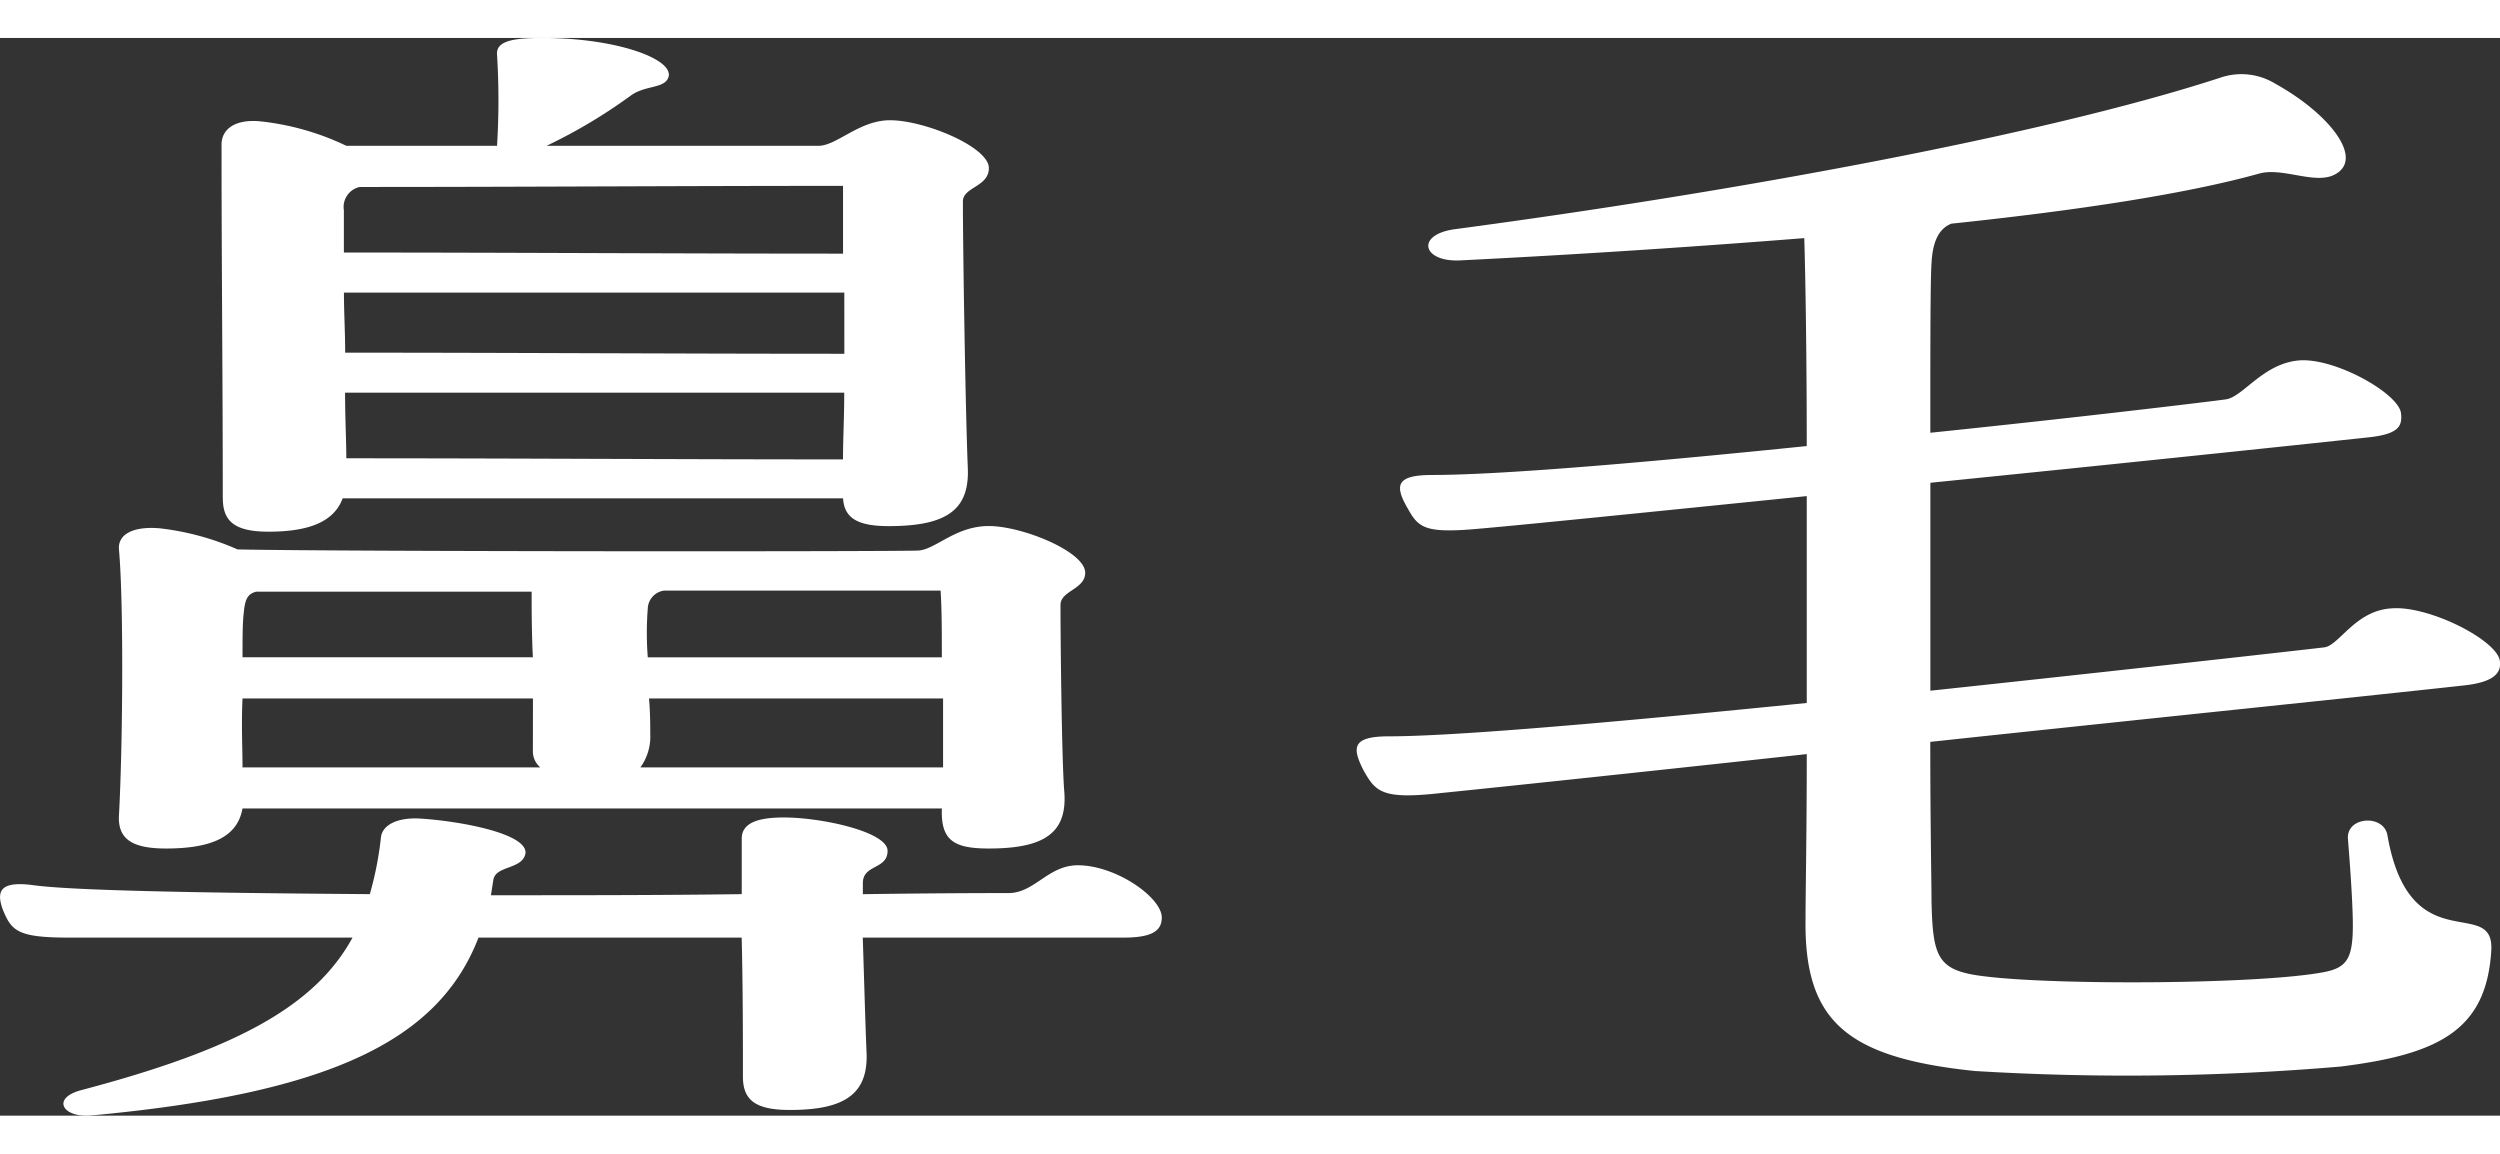
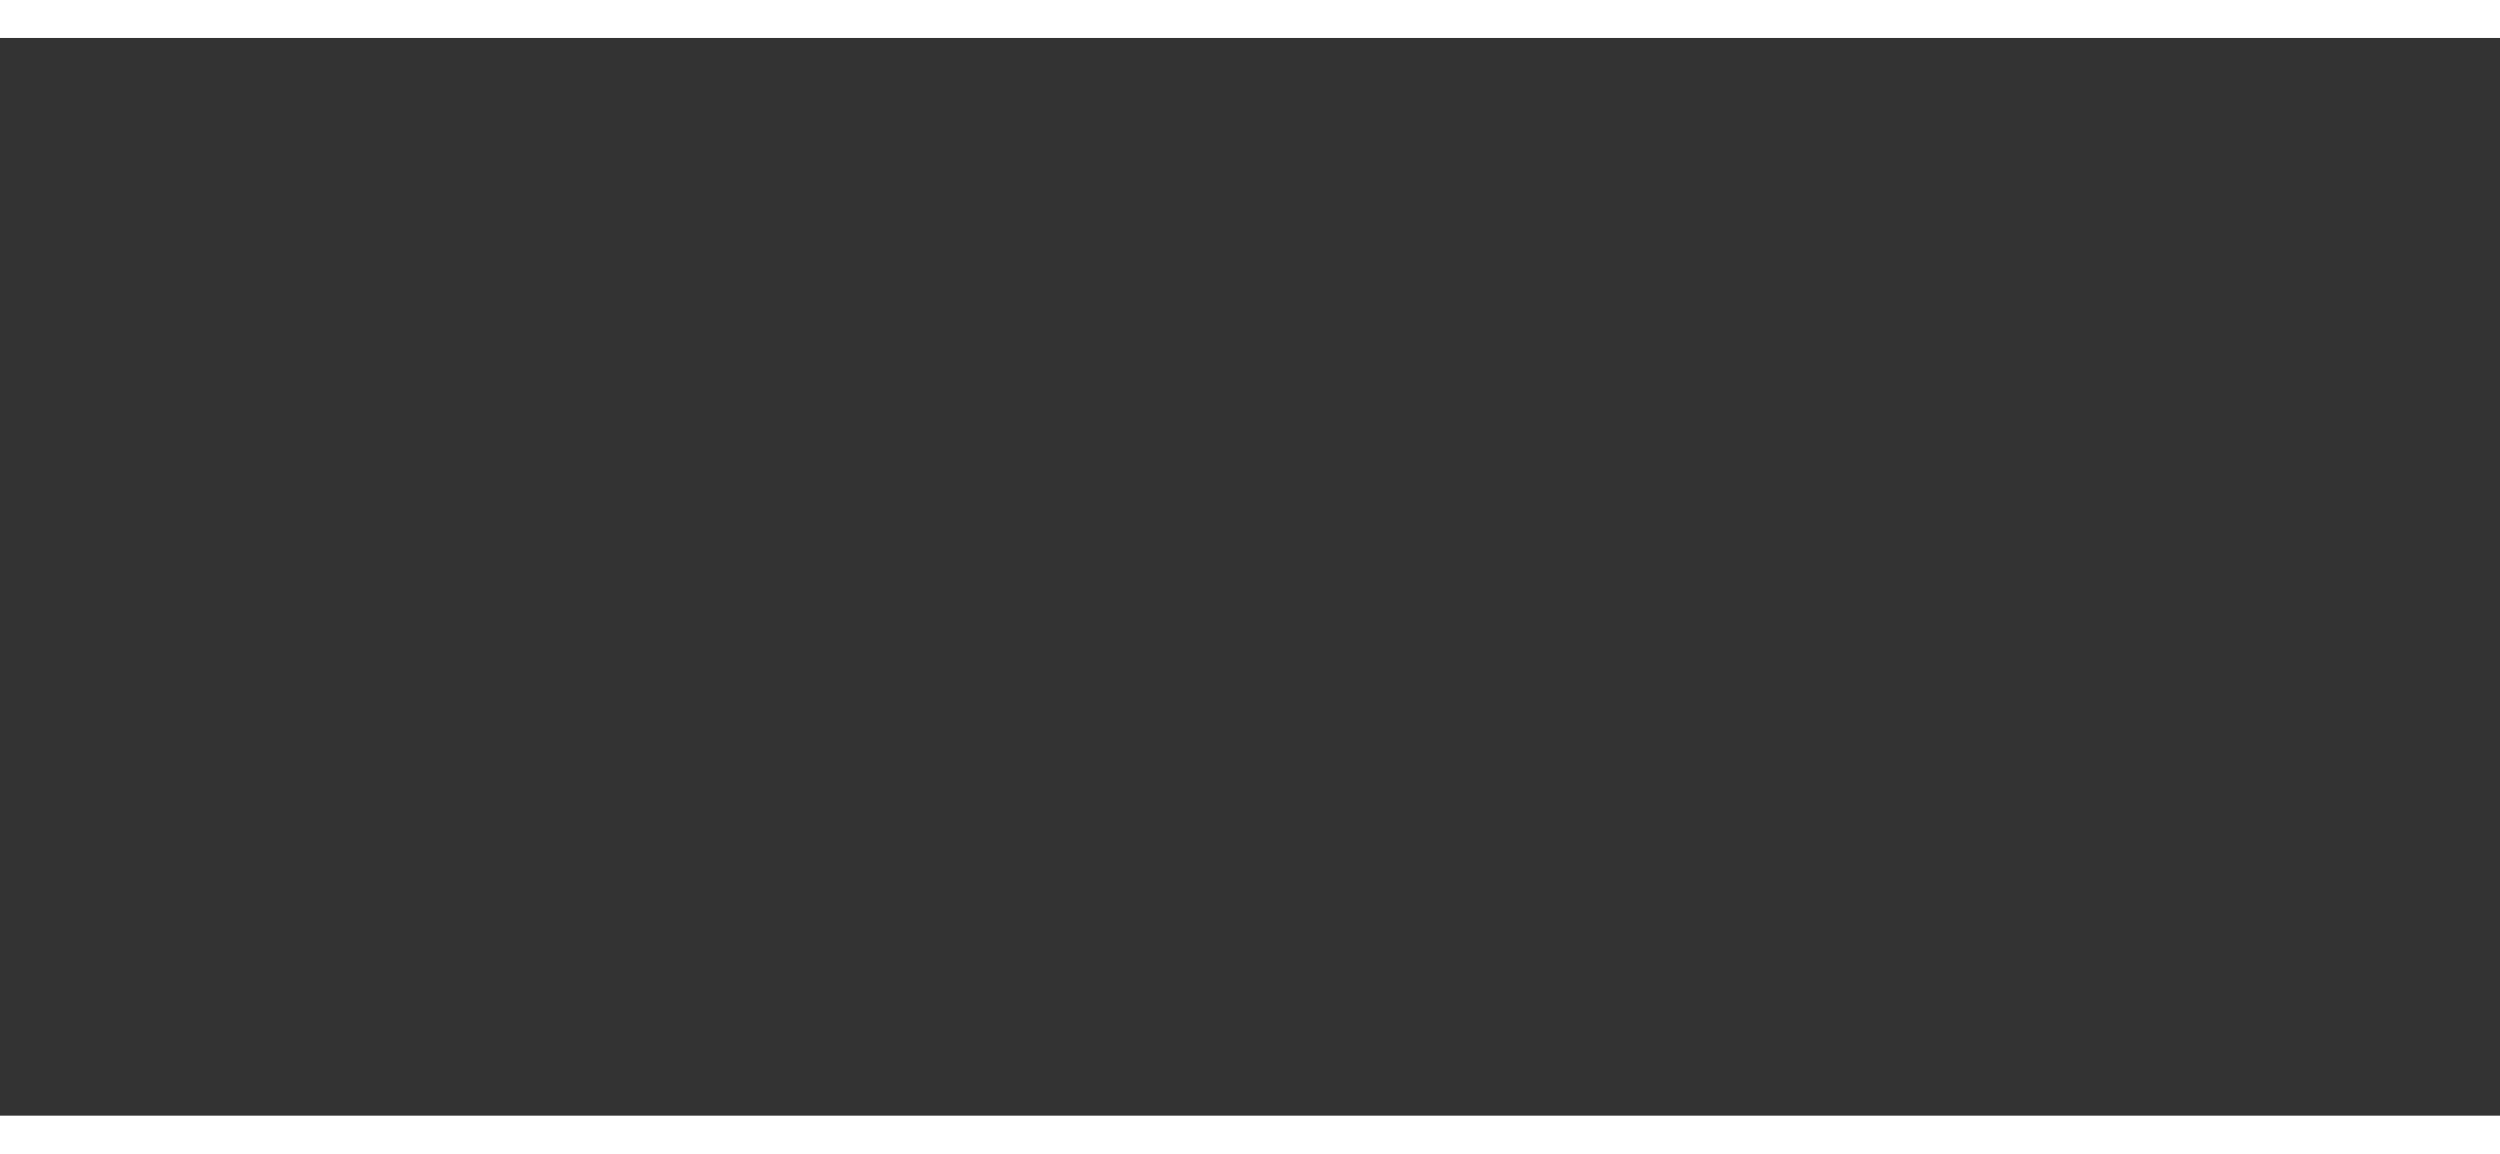
<svg xmlns="http://www.w3.org/2000/svg" width="173.369" height="80" viewBox="0 0 173.369 74.735">
  <rect x="0" y="0" width="173.369" height="74.735" fill="#333333" stroke="none" />
  <defs>
    <style>.a{fill:none;}.b{clip-path:url(#a);}.c{fill:#fff;}</style>
    <clipPath id="a">
-       <rect class="a" width="173.369" height="74.735" />
-     </clipPath>
+       </clipPath>
  </defs>
  <g class="b">
-     <path class="c" d="M80.566,61c0,.925-.685,1.388-2.656,1.388H59.831c.086,2.622.171,5.784.257,7.866.171,3.008-1.542,4.087-5.312,4.087-2.4,0-3.256-.694-3.256-2.313,0-2.468,0-6.169-.086-9.639H33.183c-2.742,7.095-10.2,10.8-26.9,12.338-1.971.154-2.742-1.234-.6-1.774,10.8-2.853,16.194-5.861,18.764-10.565H4.737C1.224,62.385.8,61.922.2,60.457c-.514-1.388-.086-2,2.142-1.7,2.827.386,12.338.54,23.305.617a23.516,23.516,0,0,0,.771-3.933c.086-.848,1.114-1.388,2.656-1.311,2.656.154,7.454,1,7.369,2.391-.171,1.157-2.056.848-2.228,1.851l-.171,1.079c6,0,12,0,17.394-.077V55.522c0-1.08,1.114-1.465,2.913-1.465,2.656,0,7.2,1,7.2,2.313s-1.714.925-1.714,2.236v.771C65.229,59.3,69,59.3,69.941,59.3c1.8,0,2.742-1.928,4.8-1.928,2.656,0,5.826,2.236,5.826,3.624M8.25,53.9c.257-4.627.343-14.575,0-18.43-.086-1.08,1.028-1.619,2.828-1.465a18.535,18.535,0,0,1,5.4,1.465c7.968.154,45.412.154,47.211.077,1.2-.077,2.57-1.7,4.884-1.7s6.683,1.774,6.683,3.239c0,1.157-1.713,1.234-1.713,2.236,0,2.468.086,10.719.257,12.878.257,2.93-1.371,4.01-5.227,4.01-2.4,0-3.342-.54-3.256-2.776h-48.5c-.343,1.928-2.057,2.776-5.312,2.776-2.4,0-3.342-.694-3.256-2.313m7.2-21.977c0-8.174-.086-16.348-.086-24.522,0-1.08.943-1.774,2.656-1.619a18.256,18.256,0,0,1,6,1.7H34.469a51.736,51.736,0,0,0,0-6.323C34.383.154,35.754,0,37.639,0c4.969,0,8.911,1.388,8.74,2.622-.171.925-1.628.617-2.656,1.388A36.617,36.617,0,0,1,37.9,7.48h18.85c1.285,0,2.828-1.774,4.97-1.774,2.4,0,6.855,1.851,6.855,3.316,0,1.311-1.8,1.311-1.8,2.313,0,3.239.171,14.343.343,18.584.086,2.853-1.542,3.933-5.484,3.933-2.142,0-3.085-.54-3.17-1.928h-34.7c-.6,1.619-2.314,2.314-5.141,2.314-2.313,0-3.17-.694-3.17-2.314m21.506,13.88H16.818c-.086,1.774,0,3.547,0,4.781H37.468a1.452,1.452,0,0,1-.514-1.079ZM17.761,38.4c-.6.154-.771.54-.857,1.465-.086.694-.086,1.851-.086,3.084H36.954c-.086-1.7-.086-3.393-.086-4.55Zm7.2-28.069a1.418,1.418,0,0,0-1.114,1.619v2.93c11.567,0,23.049.077,34.616.077v-4.7c-11.224,0-22.363.077-33.5.077m33.588,7.326h-34.7c0,1.311.086,2.776.086,4.164,11.567,0,23.049.077,34.616.077ZM58.46,29.226c0-1.388.086-2.93.086-4.627H23.93c0,1.774.086,3.316.086,4.55,11.481,0,22.963.077,34.444.077M65.4,45.806H45.008c.086,1,.086,1.851.086,2.468a3.646,3.646,0,0,1-.686,2.313H65.4Zm-19.364-7.48a1.305,1.305,0,0,0-1.114,1.234,22.01,22.01,0,0,0,0,3.393H65.314c0-1.7,0-3.316-.086-4.627Z" transform="translate(0 0)" />
-     <path class="c" d="M862.061,63.328c-6.255.694-22.02,2.313-37.186,3.933,0,5.552.086,9.948.086,11.027.086,4.01.428,4.858,3.77,5.244,5.055.617,19.107.54,23.477-.309,1.542-.308,1.971-.925,1.971-3.239,0-1.388-.172-3.933-.343-6.015-.086-1.542,2.485-1.7,2.742-.231,1.542,8.868,7.454,4.087,7.2,8.02-.343,5.475-3.6,7.172-10.453,8.02a174.613,174.613,0,0,1-25.362.308c-8.911-.925-11.824-3.47-11.739-10.487,0-1.774.086-6.092.086-11.49-12,1.311-22.277,2.391-25.362,2.7-4.113.463-4.541-.077-5.4-1.619-.771-1.542-.771-2.313,1.8-2.313,4.8,0,16.708-1.08,28.961-2.313V50.218c-10.625,1.08-19.707,2-22.449,2.236-4.027.385-4.455,0-5.227-1.388-.942-1.619-.771-2.313,1.714-2.313,4.884,0,15.423-.925,25.962-2.005,0-6.169-.086-11.567-.171-14.42-7.8.617-16.023,1.157-23.82,1.542-2.656.154-3.17-1.774-.428-2.159,19.107-2.545,40.7-6.478,53.037-10.488a4.5,4.5,0,0,1,3.856.386c3.77,2.082,6.255,5.244,4.113,6.323-1.371.694-3.6-.54-5.226-.077-4.97,1.388-12.51,2.545-21.335,3.47-.771.308-1.285,1.08-1.371,2.7-.086,1.157-.086,5.861-.086,11.8,10.453-1.08,19.364-2.159,20.478-2.313,1.2-.154,2.57-2.468,5.055-2.7s7.026,2.313,7.112,3.7c.086.848-.172,1.388-2.142,1.619-5.741.617-18.25,1.928-30.5,3.162v14.42c13.709-1.465,26.048-2.853,27.333-3.008,1.028-.154,2.142-2.545,4.627-2.7,2.57-.231,7.454,2.236,7.54,3.7.086.771-.429,1.388-2.313,1.619" transform="translate(-691.015 -18.447)" />
+     <path class="c" d="M862.061,63.328a174.613,174.613,0,0,1-25.362.308c-8.911-.925-11.824-3.47-11.739-10.487,0-1.774.086-6.092.086-11.49-12,1.311-22.277,2.391-25.362,2.7-4.113.463-4.541-.077-5.4-1.619-.771-1.542-.771-2.313,1.8-2.313,4.8,0,16.708-1.08,28.961-2.313V50.218c-10.625,1.08-19.707,2-22.449,2.236-4.027.385-4.455,0-5.227-1.388-.942-1.619-.771-2.313,1.714-2.313,4.884,0,15.423-.925,25.962-2.005,0-6.169-.086-11.567-.171-14.42-7.8.617-16.023,1.157-23.82,1.542-2.656.154-3.17-1.774-.428-2.159,19.107-2.545,40.7-6.478,53.037-10.488a4.5,4.5,0,0,1,3.856.386c3.77,2.082,6.255,5.244,4.113,6.323-1.371.694-3.6-.54-5.226-.077-4.97,1.388-12.51,2.545-21.335,3.47-.771.308-1.285,1.08-1.371,2.7-.086,1.157-.086,5.861-.086,11.8,10.453-1.08,19.364-2.159,20.478-2.313,1.2-.154,2.57-2.468,5.055-2.7s7.026,2.313,7.112,3.7c.086.848-.172,1.388-2.142,1.619-5.741.617-18.25,1.928-30.5,3.162v14.42c13.709-1.465,26.048-2.853,27.333-3.008,1.028-.154,2.142-2.545,4.627-2.7,2.57-.231,7.454,2.236,7.54,3.7.086.771-.429,1.388-2.313,1.619" transform="translate(-691.015 -18.447)" />
  </g>
</svg>